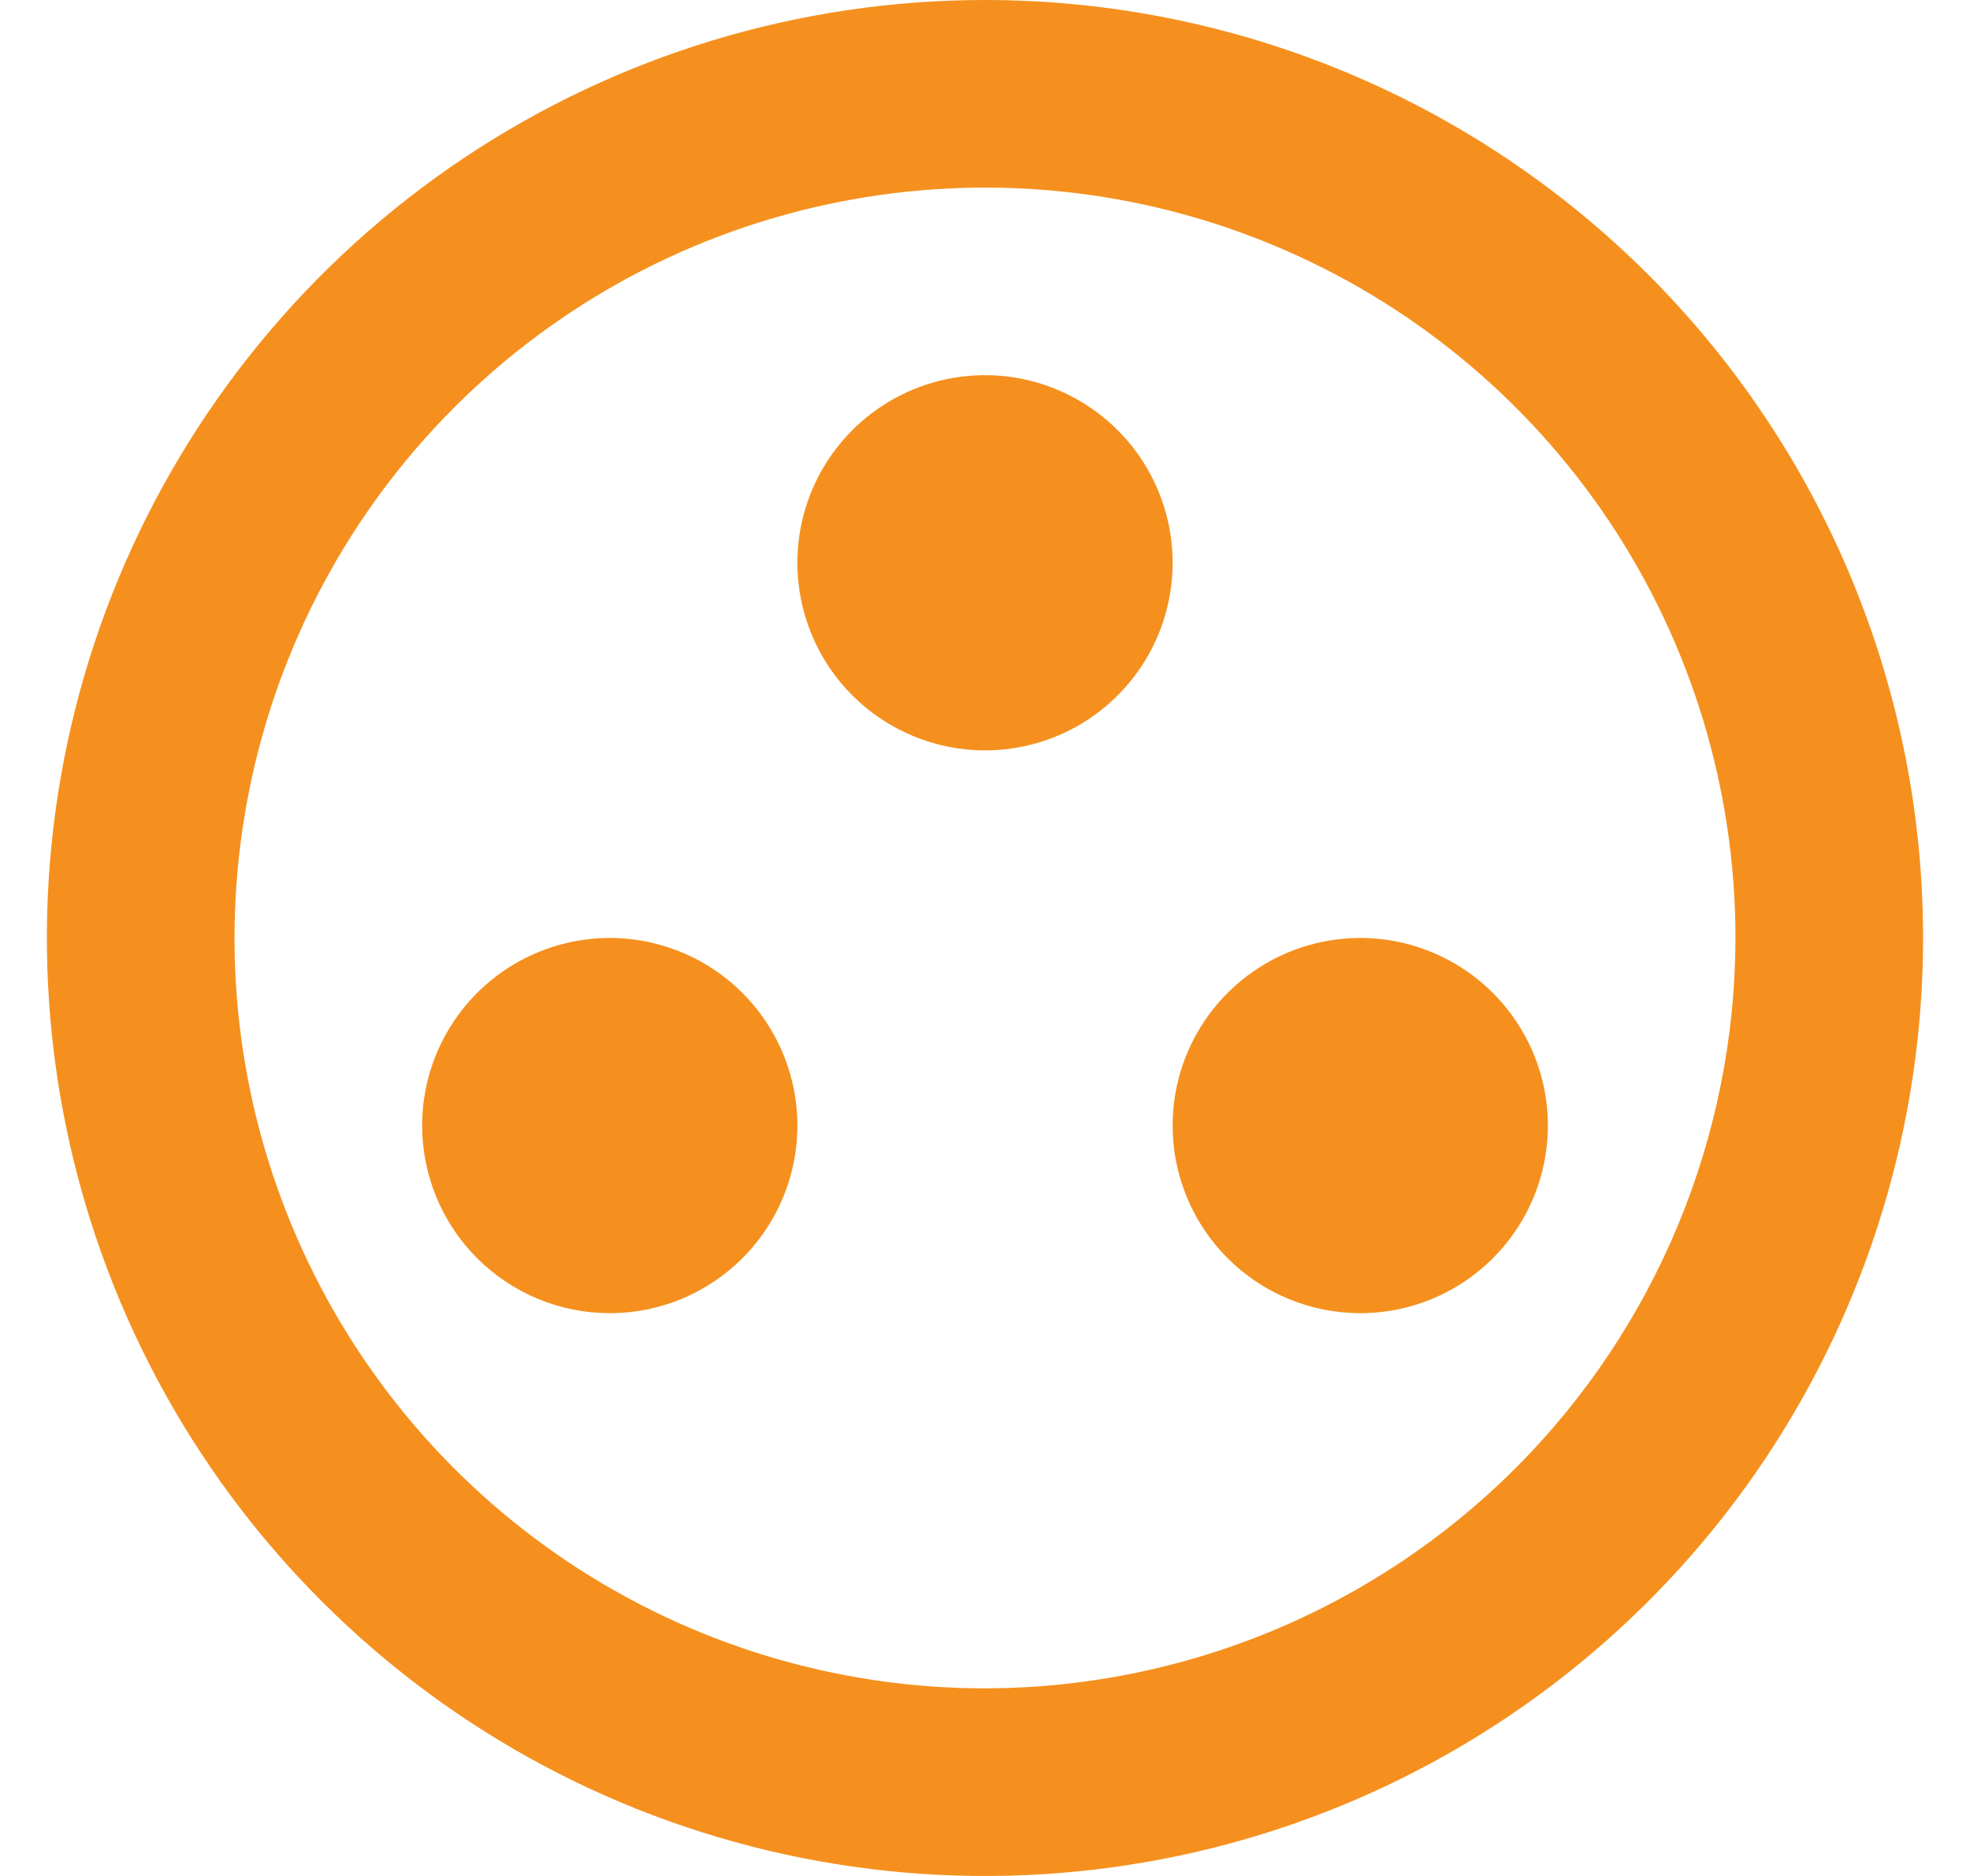
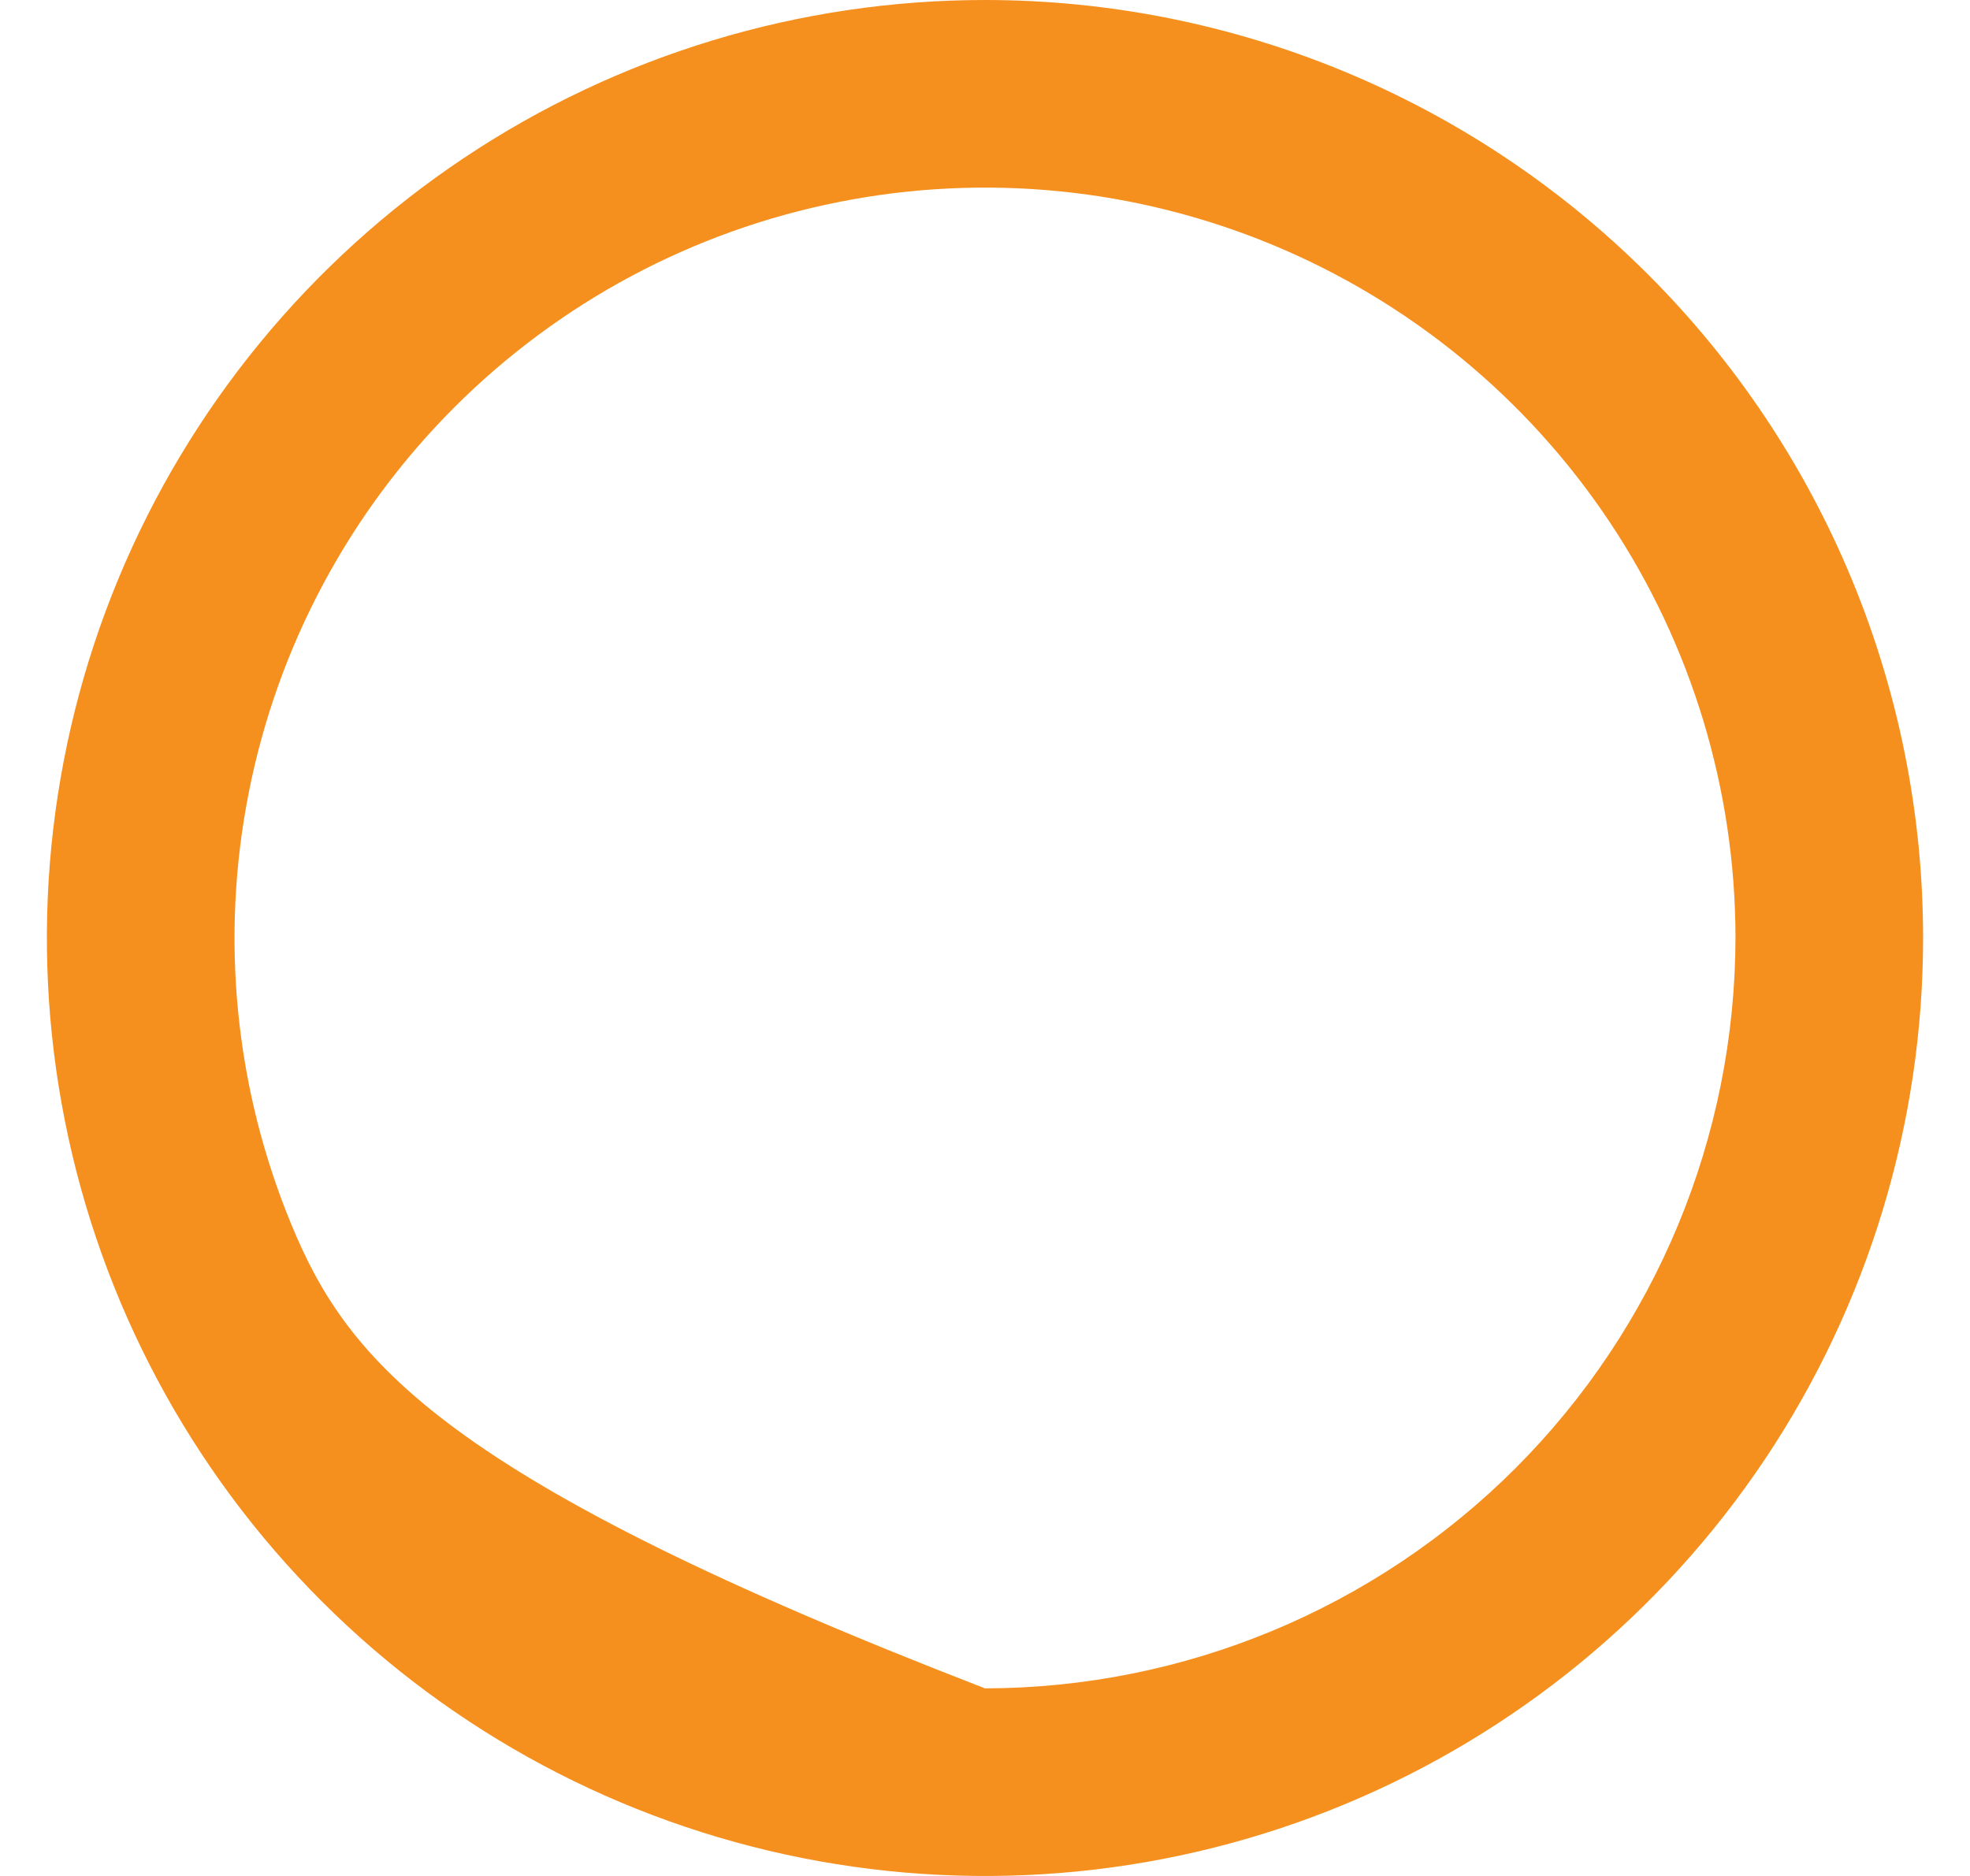
<svg xmlns="http://www.w3.org/2000/svg" width="21" height="20" viewBox="0 0 21 20" fill="none">
-   <path d="M10.5 0C8.522 0 6.589 0.586 4.944 1.685C3.3 2.784 2.018 4.346 1.261 6.173C0.504 8 0.306 10.011 0.692 11.951C1.078 13.891 2.03 15.673 3.429 17.071C4.827 18.47 6.609 19.422 8.549 19.808C10.489 20.194 12.5 19.996 14.327 19.239C16.154 18.482 17.716 17.2 18.815 15.556C19.913 13.911 20.5 11.978 20.5 10C20.5 7.348 19.446 4.804 17.571 2.929C15.696 1.054 13.152 0 10.5 0V0ZM10.5 18C8.918 18 7.371 17.531 6.055 16.652C4.74 15.773 3.714 14.523 3.109 13.062C2.503 11.6 2.345 9.991 2.654 8.439C2.962 6.887 3.724 5.462 4.843 4.343C5.962 3.224 7.387 2.462 8.939 2.154C10.491 1.845 12.1 2.003 13.562 2.609C15.023 3.214 16.273 4.24 17.152 5.555C18.031 6.871 18.5 8.418 18.5 10C18.497 12.121 17.653 14.154 16.154 15.654C14.654 17.153 12.621 17.997 10.5 18V18Z" fill="#F5901E" />
-   <path d="M6.5 14C6.896 14 7.282 13.883 7.611 13.663C7.94 13.443 8.196 13.131 8.348 12.765C8.499 12.4 8.539 11.998 8.462 11.61C8.384 11.222 8.194 10.866 7.914 10.586C7.635 10.306 7.278 10.116 6.89 10.038C6.502 9.961 6.1 10.001 5.735 10.152C5.369 10.304 5.057 10.56 4.837 10.889C4.617 11.218 4.5 11.604 4.5 12C4.5 12.53 4.711 13.039 5.086 13.414C5.461 13.789 5.97 14 6.5 14Z" fill="#F5901E" />
-   <path d="M10.5 8C10.896 8 11.282 7.883 11.611 7.663C11.94 7.443 12.196 7.131 12.348 6.765C12.499 6.4 12.539 5.998 12.462 5.61C12.384 5.222 12.194 4.865 11.914 4.586C11.634 4.306 11.278 4.116 10.89 4.038C10.502 3.961 10.1 4.001 9.735 4.152C9.369 4.304 9.057 4.56 8.837 4.889C8.617 5.218 8.5 5.604 8.5 6C8.5 6.53 8.711 7.039 9.086 7.414C9.461 7.789 9.97 8 10.5 8Z" fill="#F5901E" />
-   <path d="M14.5 14C14.896 14 15.282 13.883 15.611 13.663C15.94 13.443 16.196 13.131 16.348 12.765C16.499 12.4 16.539 11.998 16.462 11.61C16.384 11.222 16.194 10.866 15.914 10.586C15.634 10.306 15.278 10.116 14.89 10.038C14.502 9.961 14.1 10.001 13.735 10.152C13.369 10.304 13.057 10.56 12.837 10.889C12.617 11.218 12.5 11.604 12.5 12C12.5 12.53 12.711 13.039 13.086 13.414C13.461 13.789 13.97 14 14.5 14Z" fill="#F5901E" />
+   <path d="M10.5 0C8.522 0 6.589 0.586 4.944 1.685C3.3 2.784 2.018 4.346 1.261 6.173C0.504 8 0.306 10.011 0.692 11.951C1.078 13.891 2.03 15.673 3.429 17.071C4.827 18.47 6.609 19.422 8.549 19.808C10.489 20.194 12.5 19.996 14.327 19.239C16.154 18.482 17.716 17.2 18.815 15.556C19.913 13.911 20.5 11.978 20.5 10C20.5 7.348 19.446 4.804 17.571 2.929C15.696 1.054 13.152 0 10.5 0V0ZM10.5 18C4.74 15.773 3.714 14.523 3.109 13.062C2.503 11.6 2.345 9.991 2.654 8.439C2.962 6.887 3.724 5.462 4.843 4.343C5.962 3.224 7.387 2.462 8.939 2.154C10.491 1.845 12.1 2.003 13.562 2.609C15.023 3.214 16.273 4.24 17.152 5.555C18.031 6.871 18.5 8.418 18.5 10C18.497 12.121 17.653 14.154 16.154 15.654C14.654 17.153 12.621 17.997 10.5 18V18Z" fill="#F5901E" />
</svg>